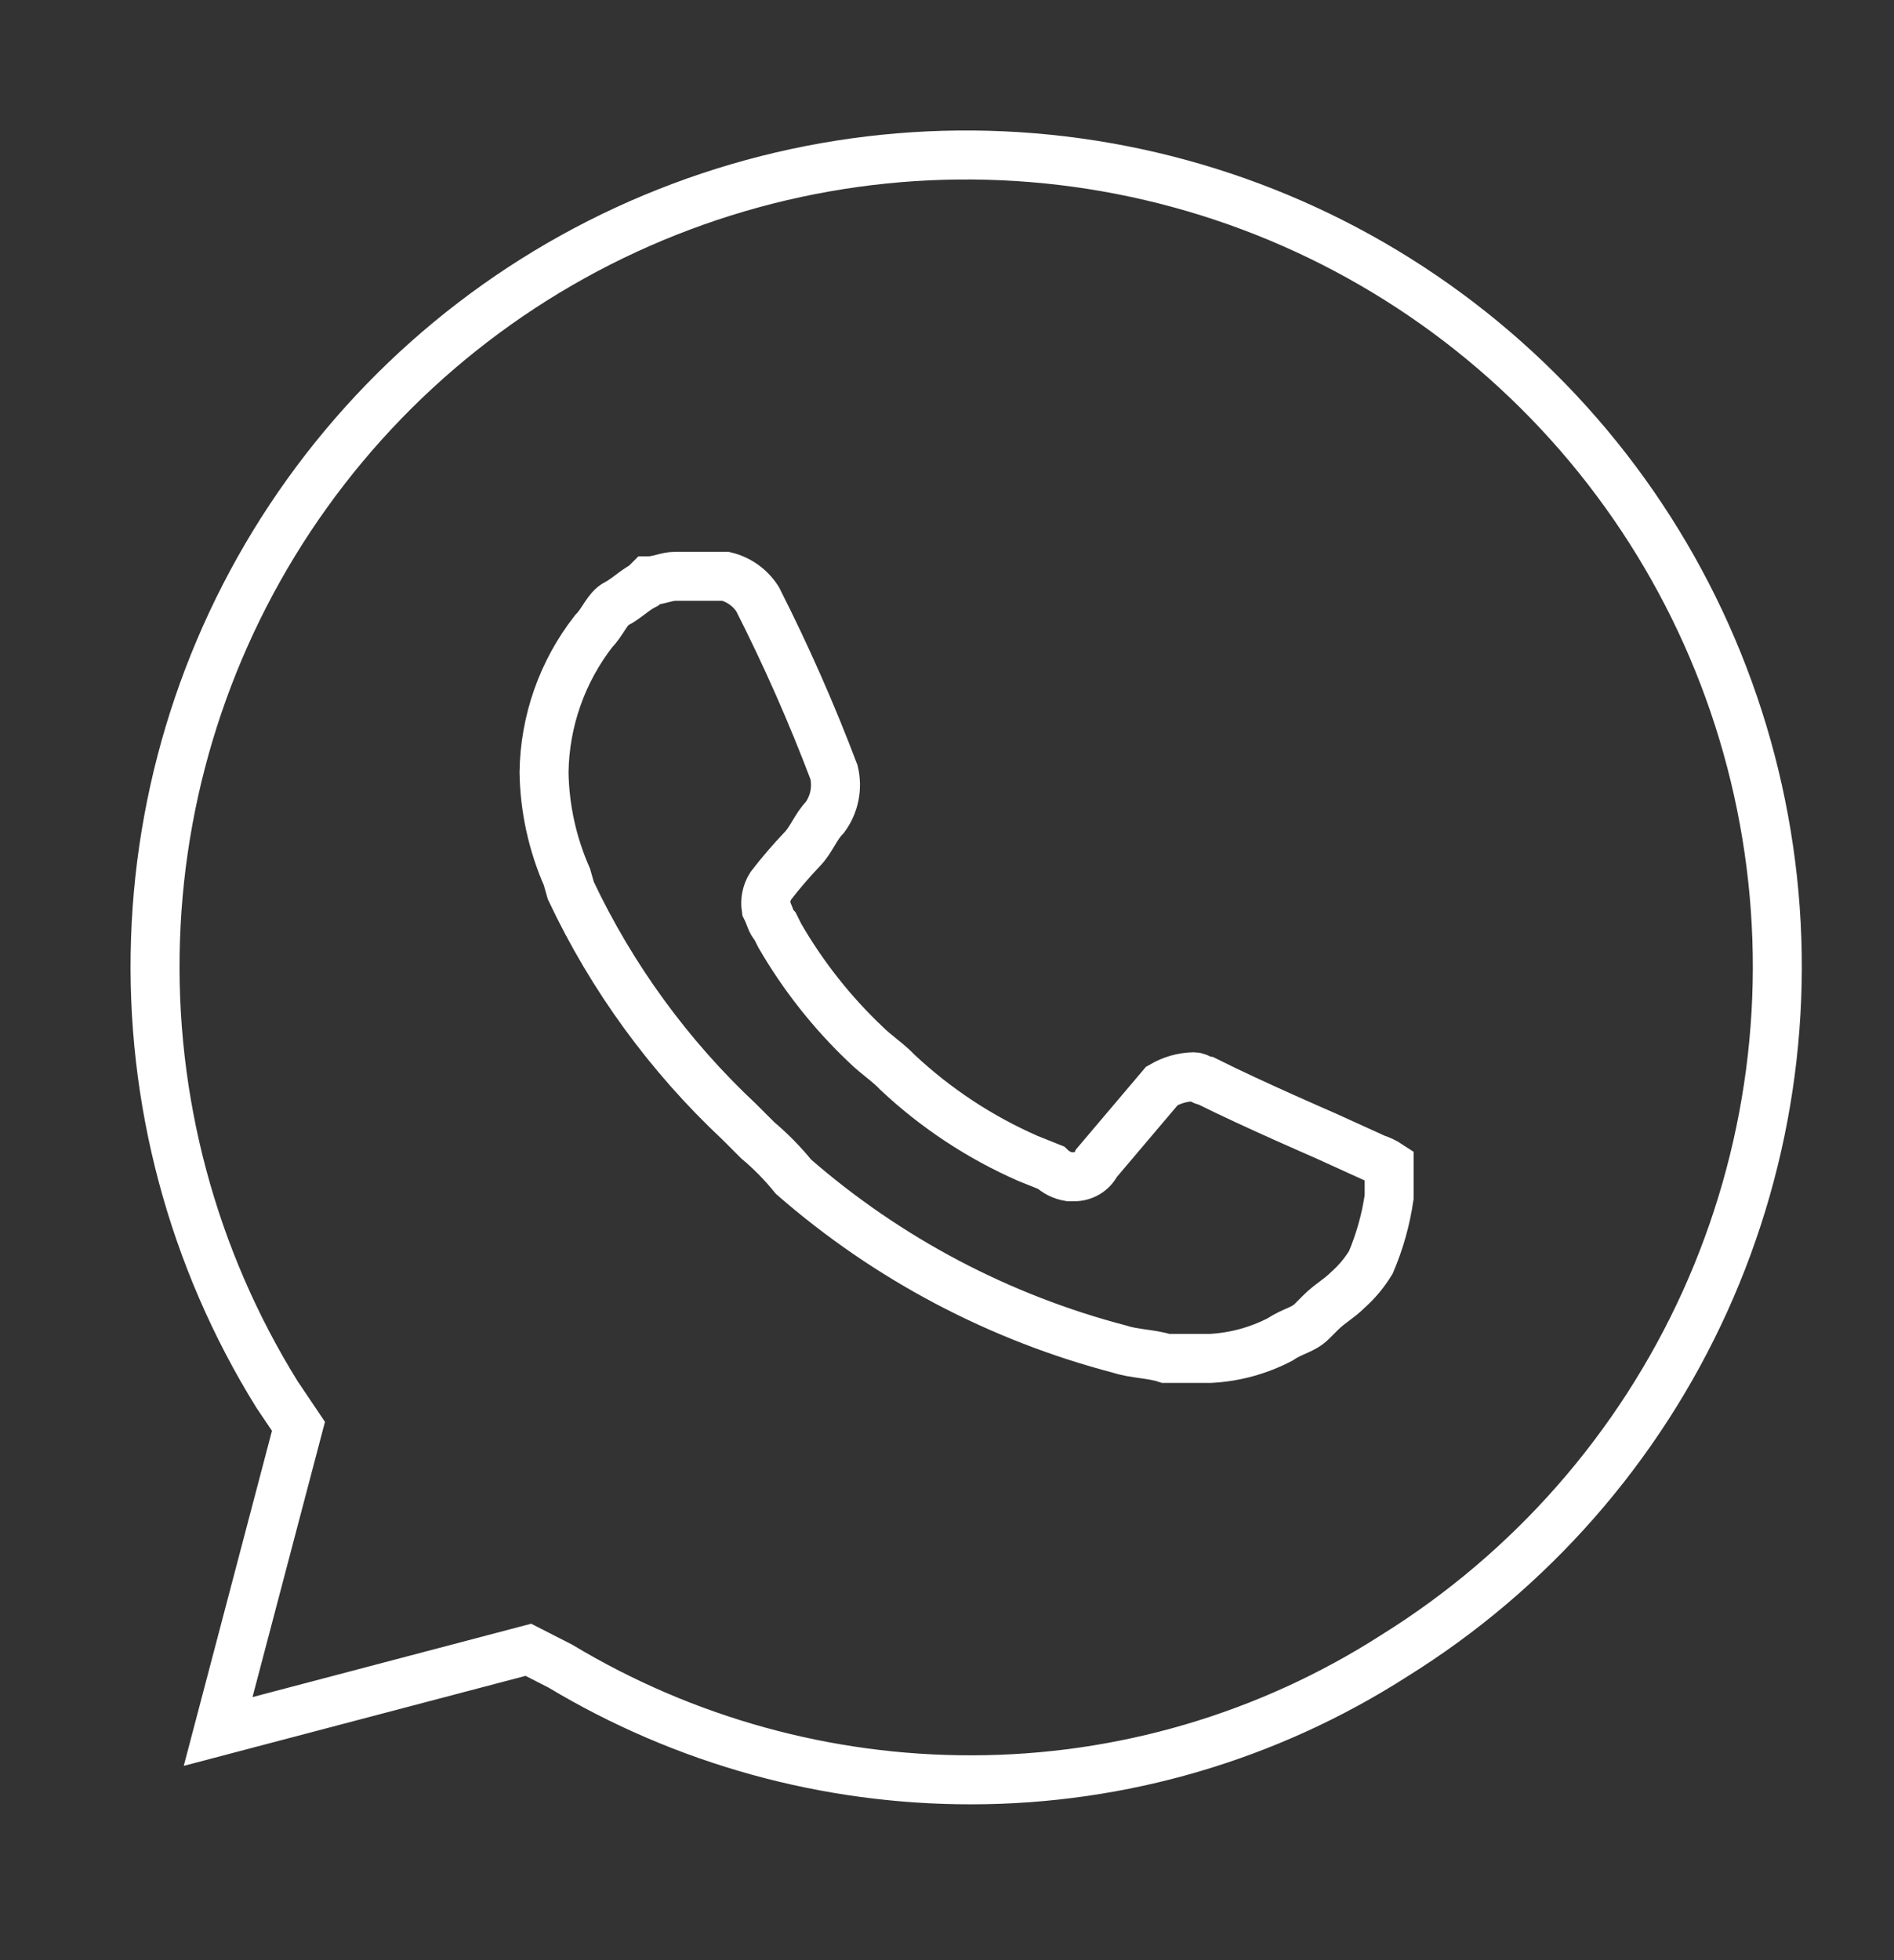
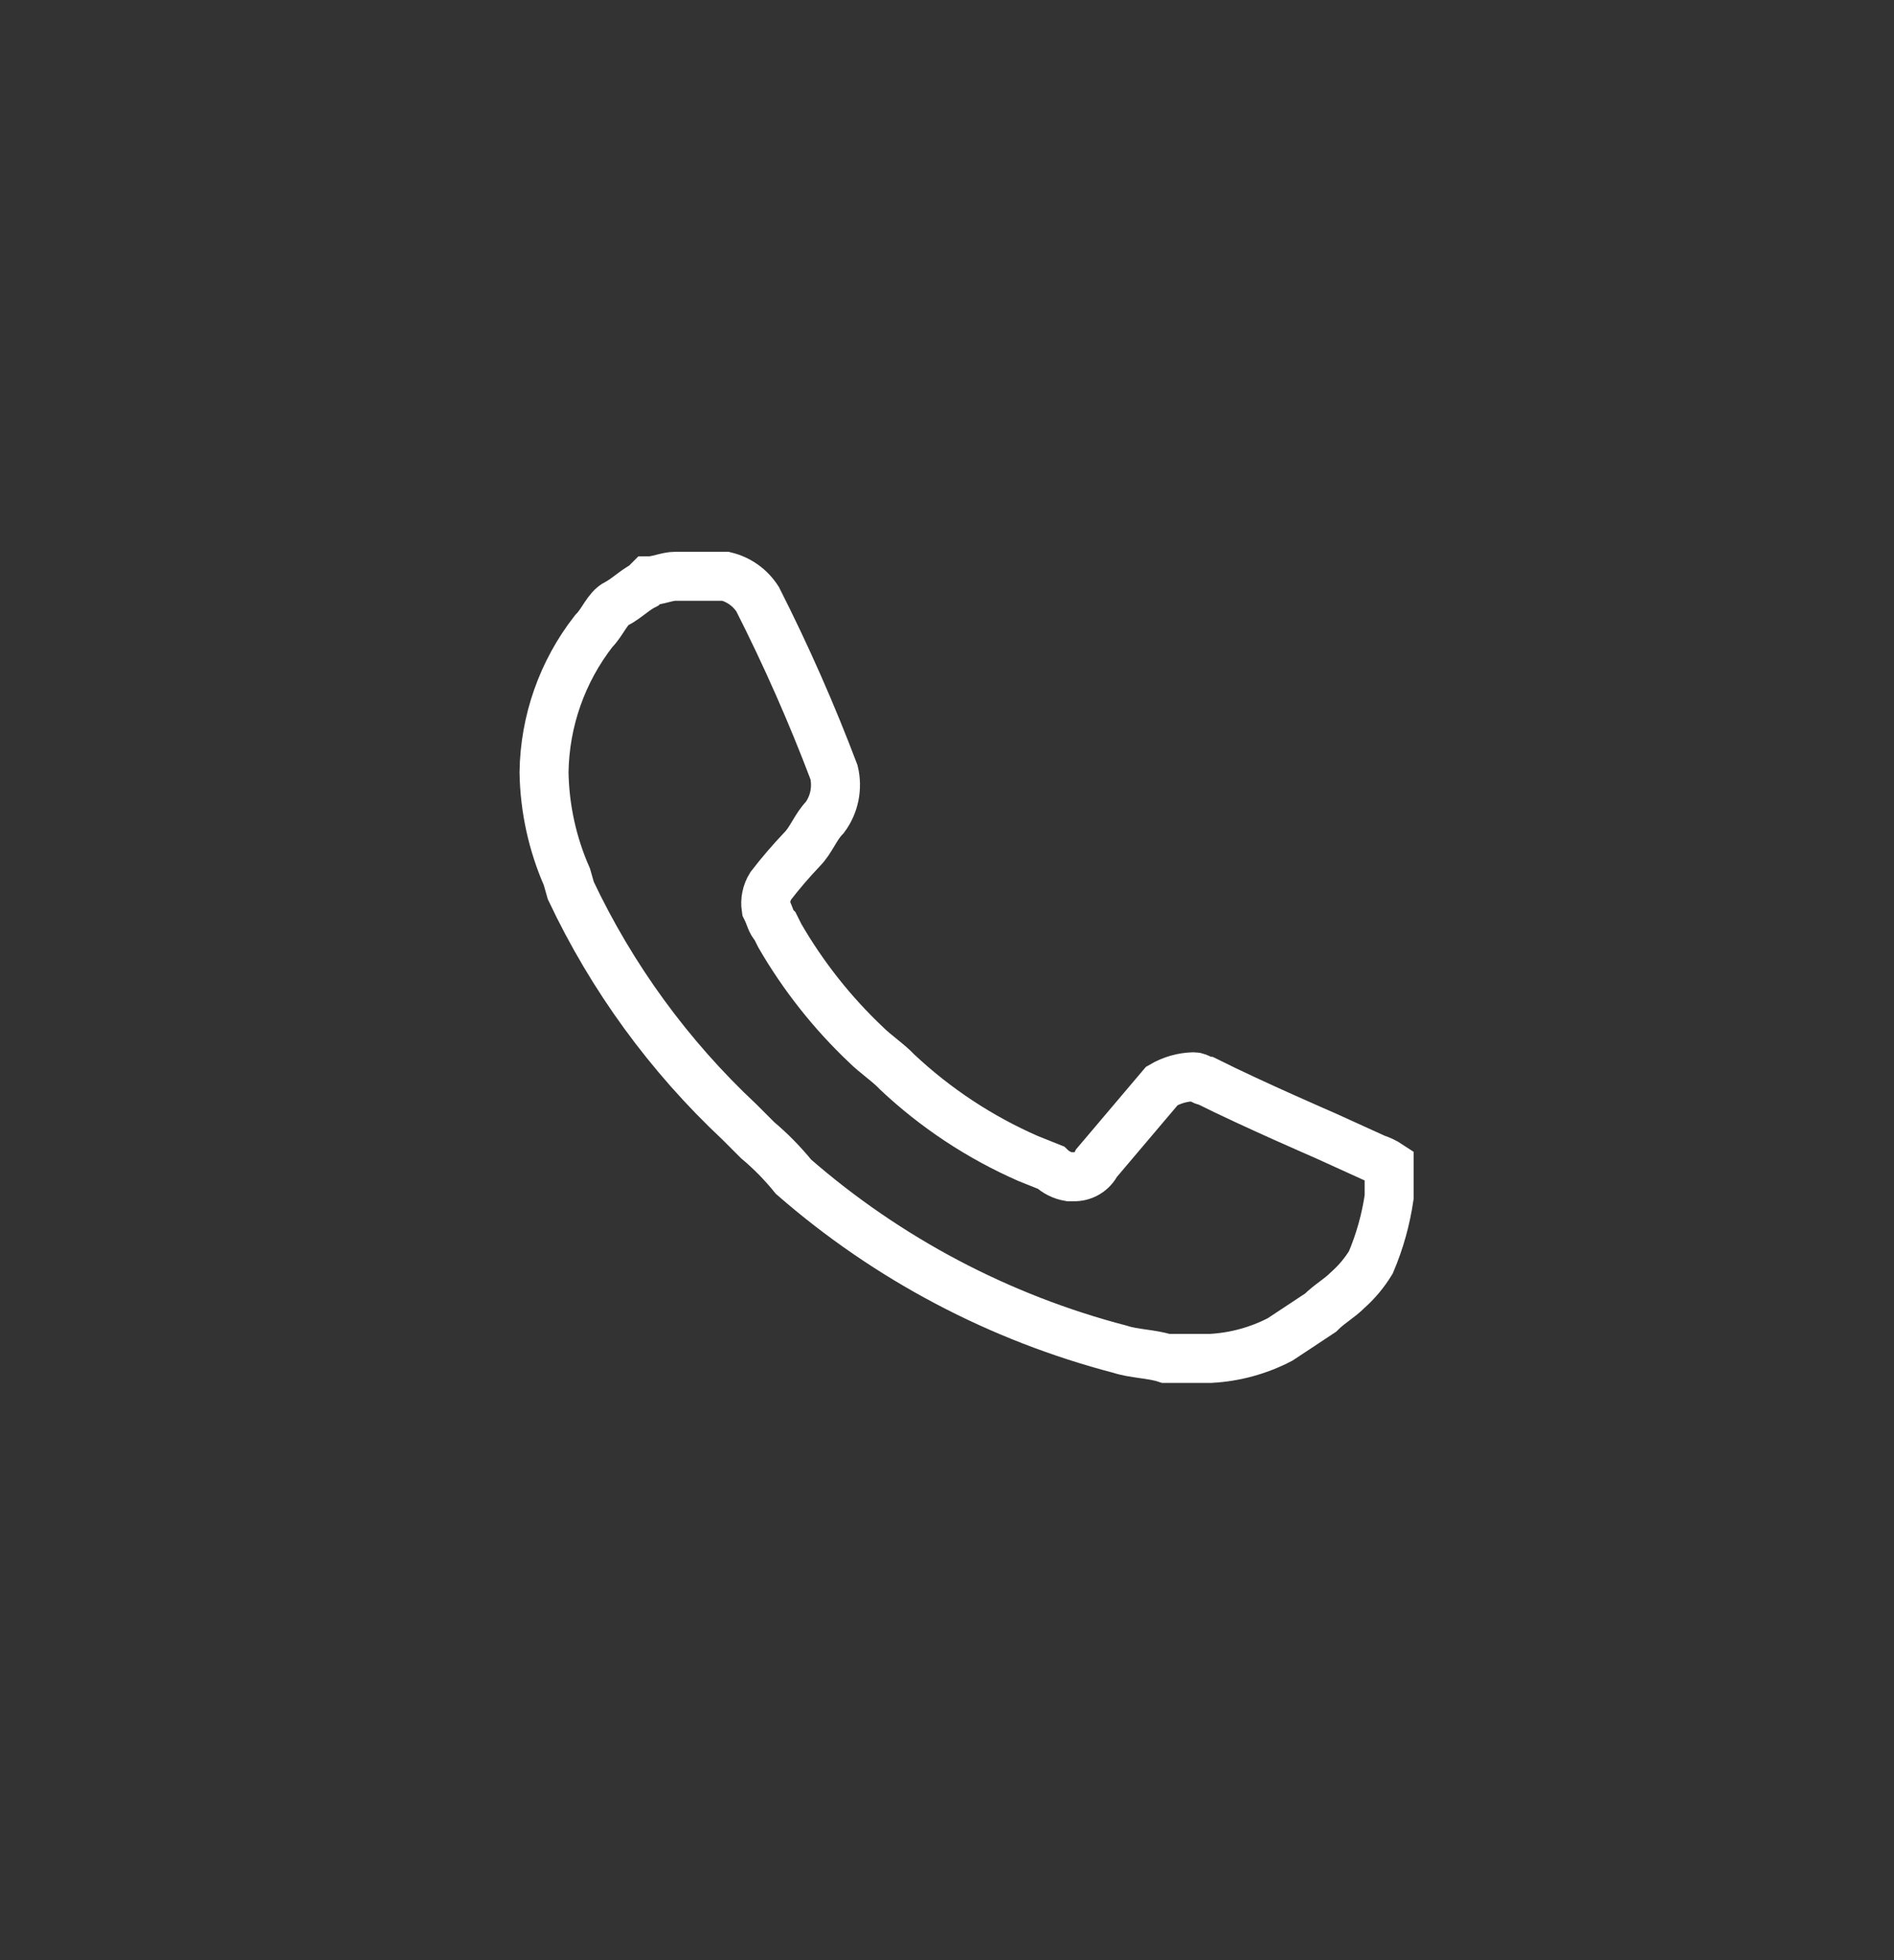
<svg xmlns="http://www.w3.org/2000/svg" width="29" height="30" viewBox="0 0 29 30" fill="none">
  <rect x="0" y="0" width="29" height="30" fill="#333333" stroke="none" />
-   <path d="M14.88 27.24C12.661 27.244 10.483 26.643 8.58 25.5L8.09 25.25L3.34 26.5L4.57 21.83L4.24 21.34C2.945 19.253 2.298 16.829 2.381 14.374C2.463 11.92 3.271 9.545 4.704 7.549C6.136 5.554 8.127 4.028 10.427 3.165C12.726 2.301 15.229 2.139 17.621 2.698C20.012 3.257 22.184 4.512 23.863 6.306C25.541 8.099 26.649 10.35 27.048 12.773C27.448 15.197 27.119 17.684 26.105 19.921C25.091 22.157 23.436 24.043 21.35 25.34C19.419 26.579 17.174 27.238 14.88 27.24Z" stroke="white" stroke-width="0.75" stroke-miterlimit="10" />
-   <path d="M21.06 17.73L20.29 17.38C20.29 17.38 19.18 16.9 18.48 16.55C18.42 16.55 18.35 16.48 18.28 16.48C18.107 16.483 17.939 16.532 17.79 16.62L16.79 17.8C16.758 17.865 16.708 17.919 16.646 17.956C16.584 17.993 16.512 18.012 16.44 18.01H16.37C16.265 17.992 16.167 17.944 16.09 17.87L15.74 17.73C15.003 17.407 14.327 16.961 13.74 16.41C13.61 16.27 13.4 16.13 13.26 15.99C12.742 15.5 12.297 14.937 11.94 14.32L11.87 14.18C11.8 14.11 11.8 14.04 11.73 13.9C11.712 13.782 11.737 13.661 11.8 13.56C11.95 13.365 12.111 13.178 12.28 13C12.42 12.86 12.49 12.65 12.63 12.51C12.702 12.412 12.752 12.3 12.776 12.18C12.8 12.061 12.798 11.938 12.77 11.82C12.428 10.916 12.037 10.032 11.6 9.17C11.488 8.995 11.312 8.869 11.11 8.82H10.34C10.21 8.82 10.07 8.89 9.93 8.89L9.86 8.96C9.72 9.03 9.58 9.17 9.44 9.24C9.3 9.31 9.23 9.52 9.09 9.66C8.608 10.278 8.341 11.036 8.33 11.82C8.339 12.371 8.458 12.915 8.68 13.42L8.74 13.63C9.369 14.962 10.244 16.163 11.32 17.17L11.6 17.45C11.801 17.619 11.985 17.806 12.15 18.01C13.59 19.265 15.302 20.168 17.15 20.65C17.36 20.72 17.64 20.72 17.85 20.79H18.54C18.91 20.77 19.271 20.671 19.6 20.5C19.81 20.36 19.95 20.36 20.09 20.22L20.22 20.09C20.36 19.95 20.5 19.88 20.64 19.74C20.777 19.618 20.895 19.476 20.99 19.32C21.126 19 21.22 18.664 21.27 18.32V17.83C21.205 17.787 21.134 17.754 21.06 17.73Z" stroke="white" stroke-width="0.75" stroke-miterlimit="10" />
+   <path d="M21.06 17.73L20.29 17.38C20.29 17.38 19.18 16.9 18.48 16.55C18.42 16.55 18.35 16.48 18.28 16.48C18.107 16.483 17.939 16.532 17.79 16.62L16.79 17.8C16.758 17.865 16.708 17.919 16.646 17.956C16.584 17.993 16.512 18.012 16.44 18.01H16.37C16.265 17.992 16.167 17.944 16.09 17.87L15.74 17.73C15.003 17.407 14.327 16.961 13.74 16.41C13.61 16.27 13.4 16.13 13.26 15.99C12.742 15.5 12.297 14.937 11.94 14.32L11.87 14.18C11.8 14.11 11.8 14.04 11.73 13.9C11.712 13.782 11.737 13.661 11.8 13.56C11.95 13.365 12.111 13.178 12.28 13C12.42 12.86 12.49 12.65 12.63 12.51C12.702 12.412 12.752 12.3 12.776 12.18C12.8 12.061 12.798 11.938 12.77 11.82C12.428 10.916 12.037 10.032 11.6 9.17C11.488 8.995 11.312 8.869 11.11 8.82H10.34C10.21 8.82 10.07 8.89 9.93 8.89L9.86 8.96C9.72 9.03 9.58 9.17 9.44 9.24C9.3 9.31 9.23 9.52 9.09 9.66C8.608 10.278 8.341 11.036 8.33 11.82C8.339 12.371 8.458 12.915 8.68 13.42L8.74 13.63C9.369 14.962 10.244 16.163 11.32 17.17L11.6 17.45C11.801 17.619 11.985 17.806 12.15 18.01C13.59 19.265 15.302 20.168 17.15 20.65C17.36 20.72 17.64 20.72 17.85 20.79H18.54C18.91 20.77 19.271 20.671 19.6 20.5L20.22 20.09C20.36 19.95 20.5 19.88 20.64 19.74C20.777 19.618 20.895 19.476 20.99 19.32C21.126 19 21.22 18.664 21.27 18.32V17.83C21.205 17.787 21.134 17.754 21.06 17.73Z" stroke="white" stroke-width="0.75" stroke-miterlimit="10" />
</svg>